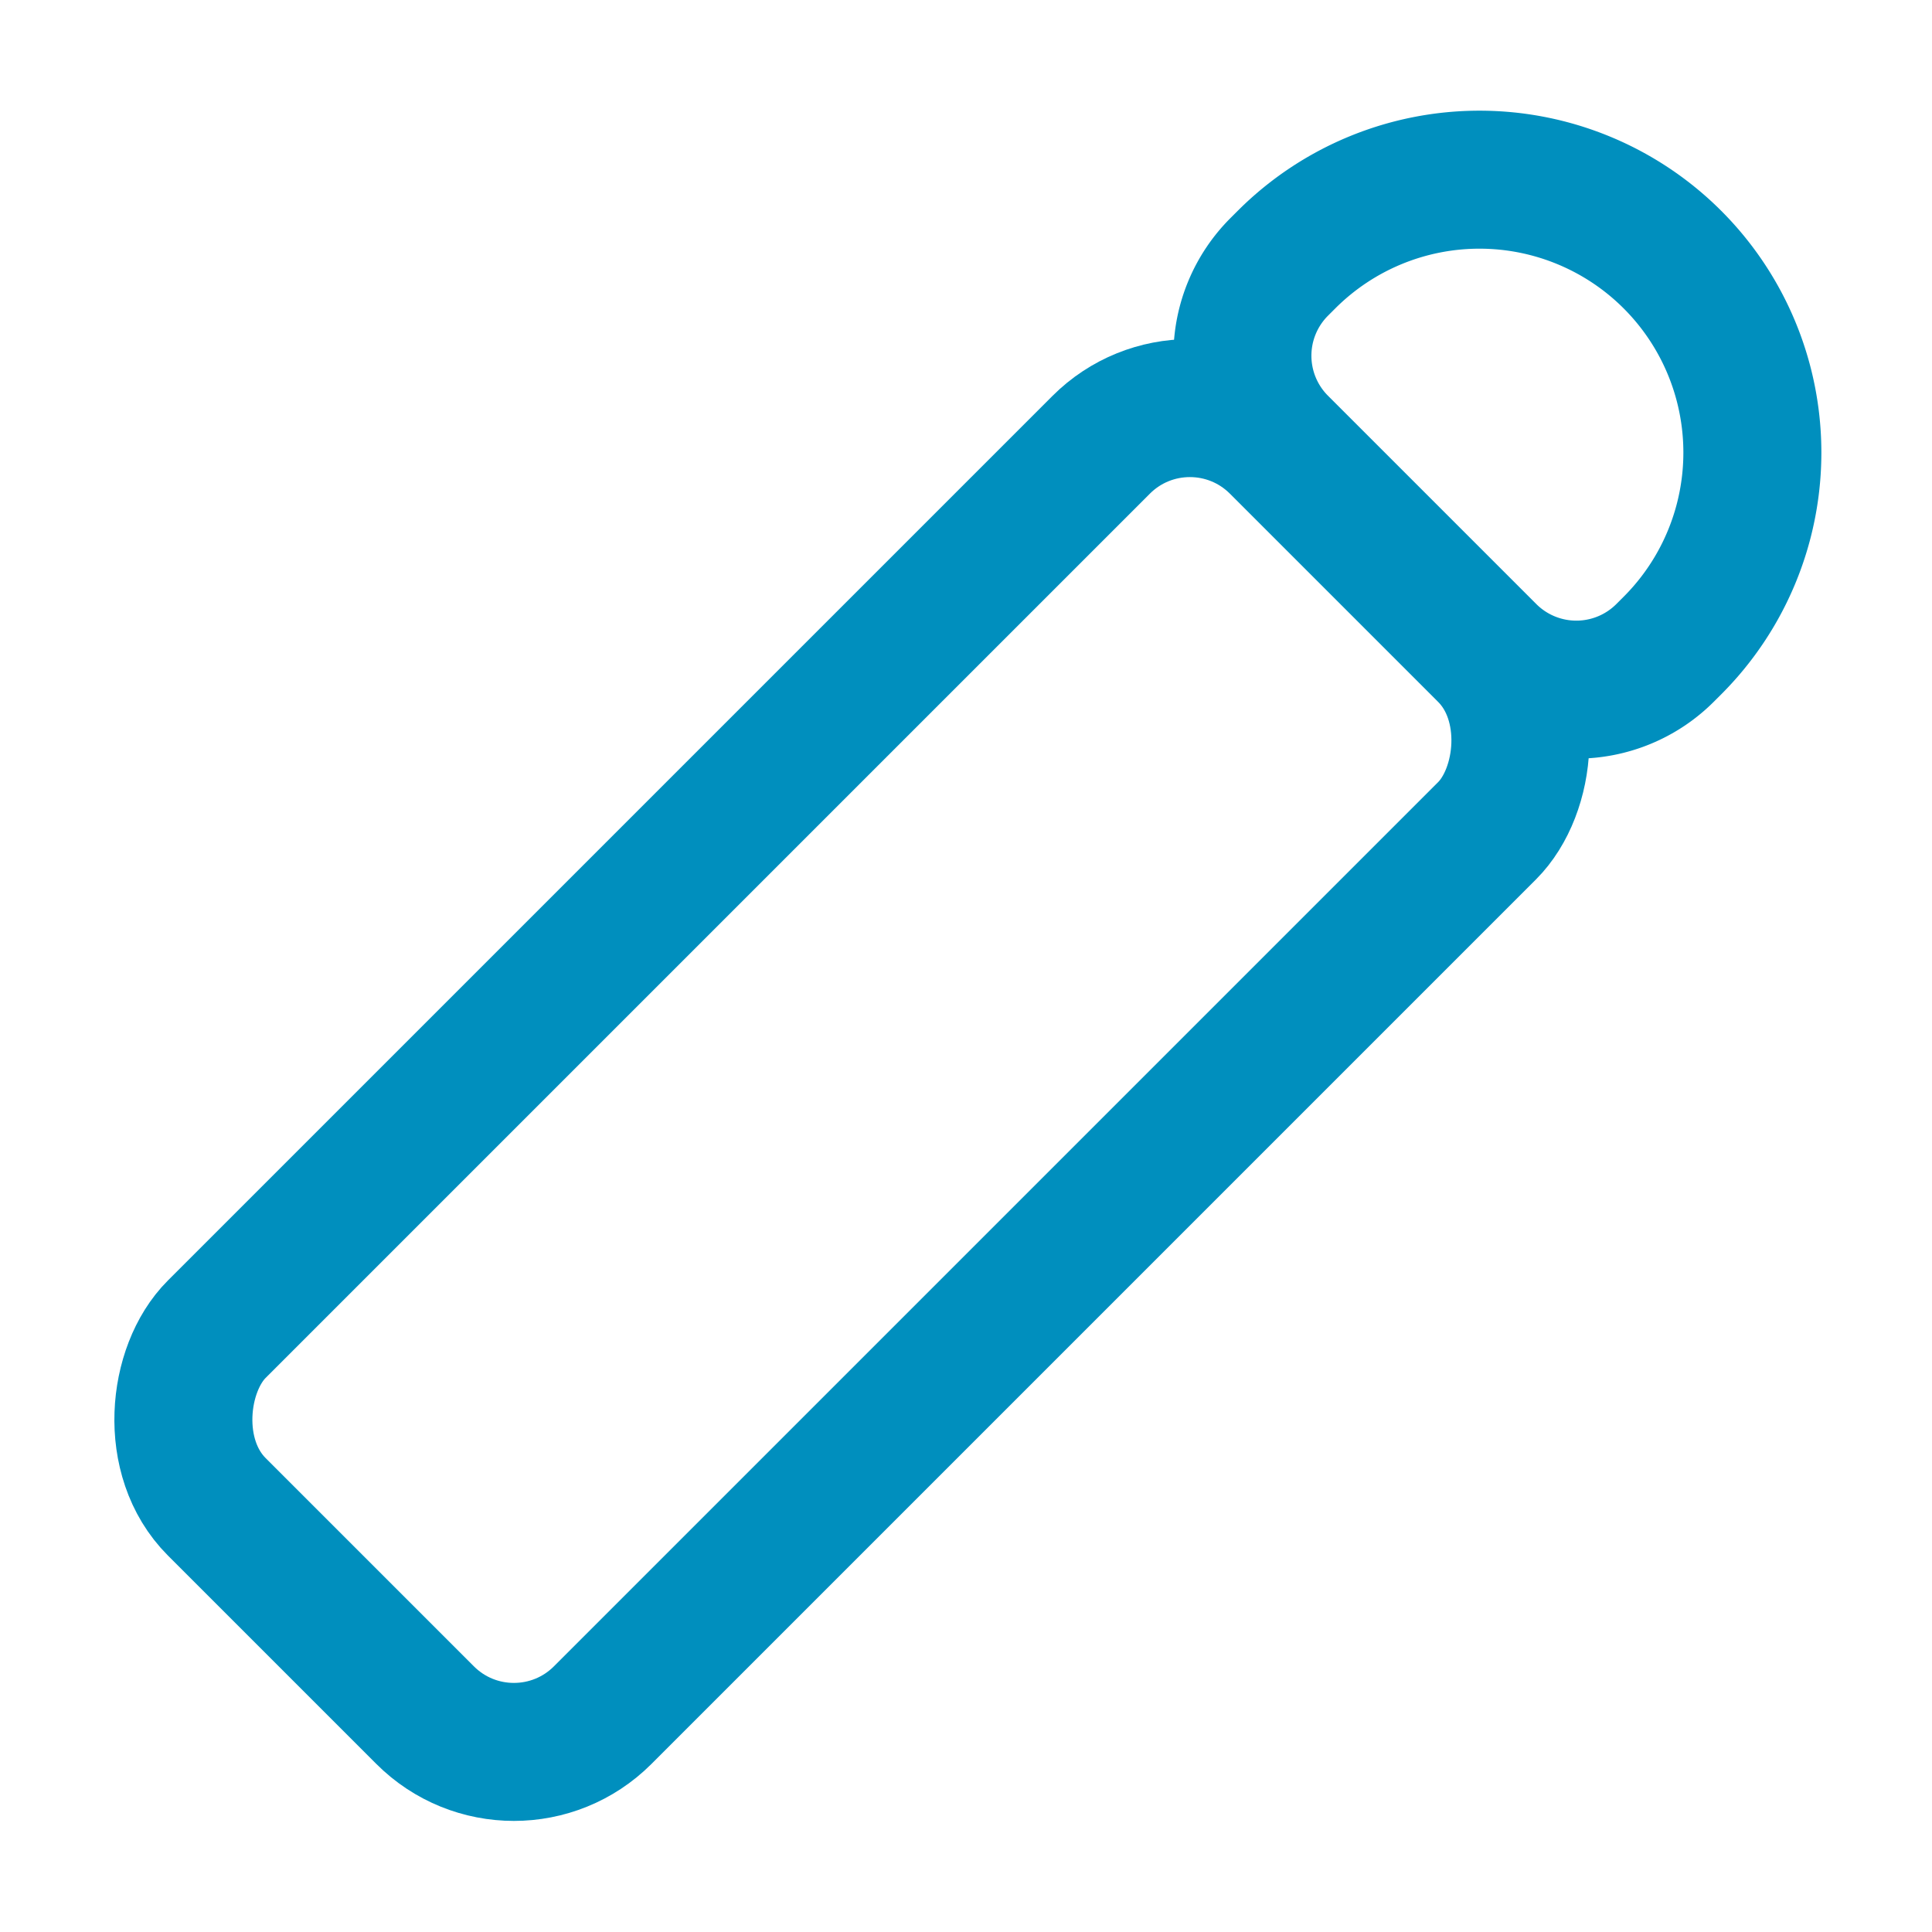
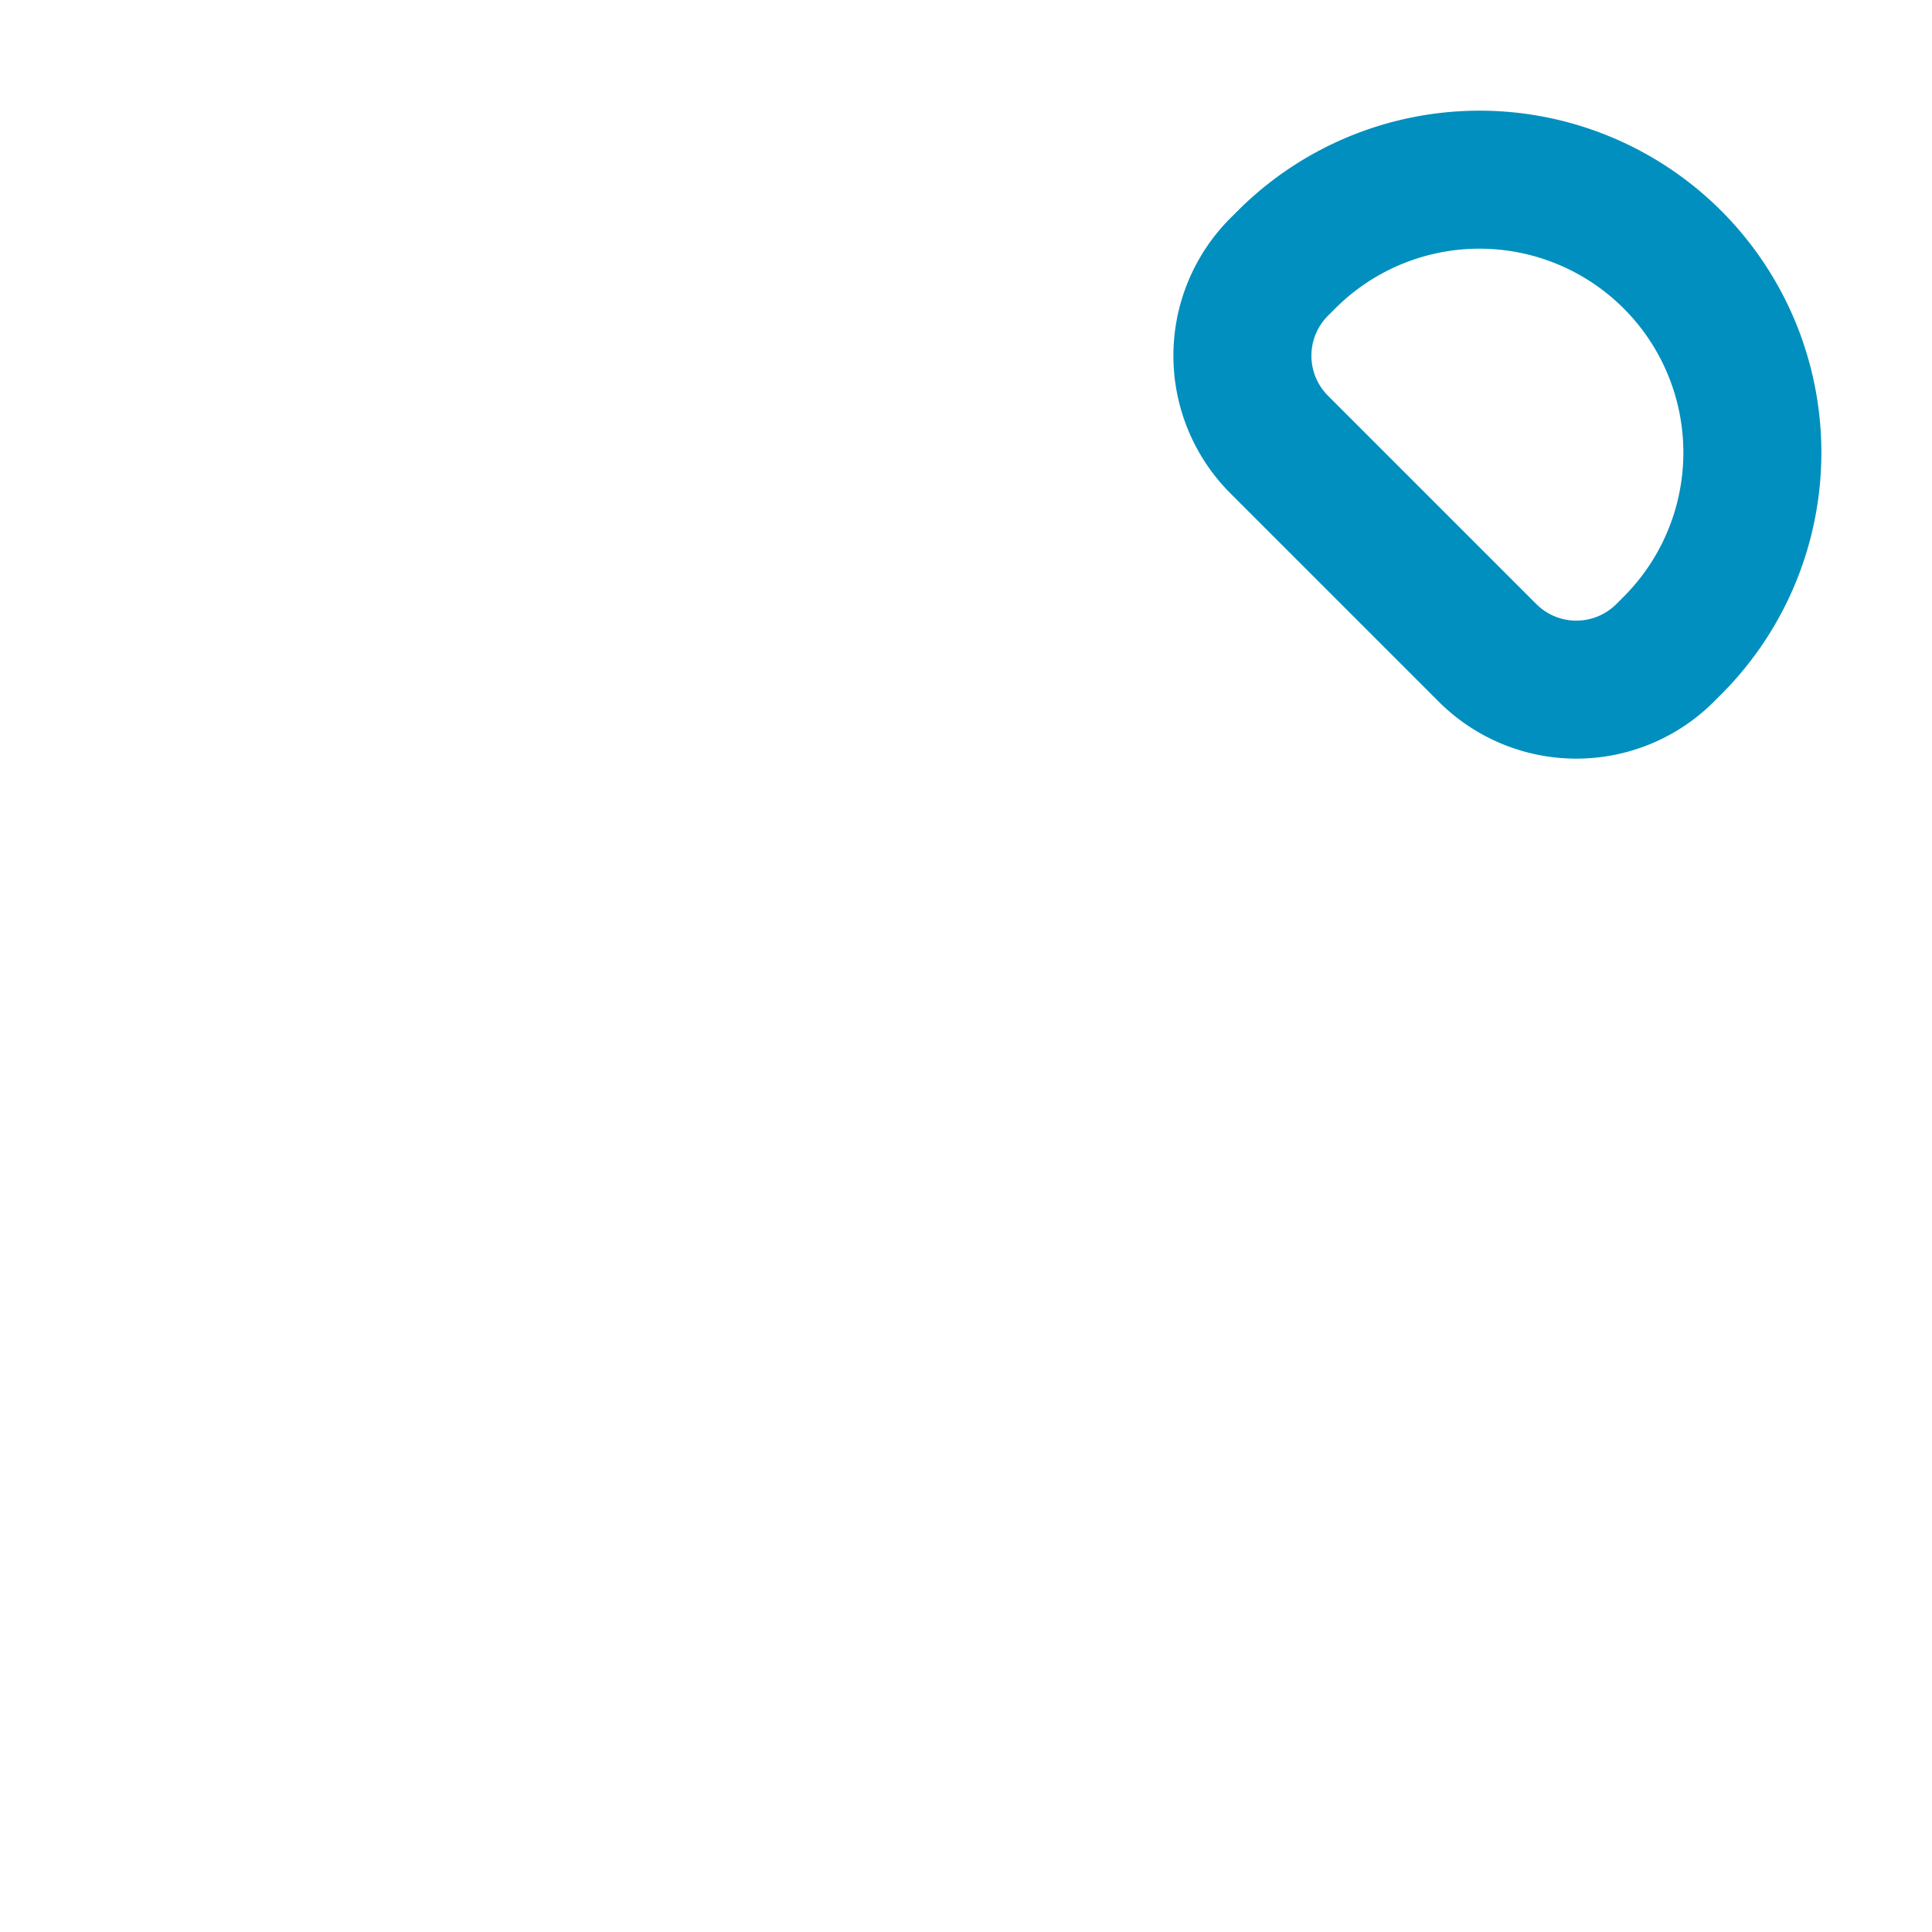
<svg xmlns="http://www.w3.org/2000/svg" id="Capa_1" data-name="Capa 1" viewBox="0 0 56 56">
  <defs>
    <style>.cls-1{fill:none;stroke:#008fbe;stroke-miterlimit:10;stroke-width:4px;}</style>
  </defs>
  <title>Lanzadores</title>
-   <rect class="cls-1" x="16.78" y="9.54" width="15.82" height="43.53" rx="3.64" transform="translate(29.37 -8.29) rotate(45)" />
  <path class="cls-1" d="M44.28,5.79h0a7.91,7.91,0,0,1,7.91,7.91V14a3.64,3.64,0,0,1-3.64,3.64H40A3.64,3.64,0,0,1,36.37,14V13.7a7.91,7.91,0,0,1,7.91-7.91Z" transform="translate(21.26 -27.88) rotate(45)" />
</svg>